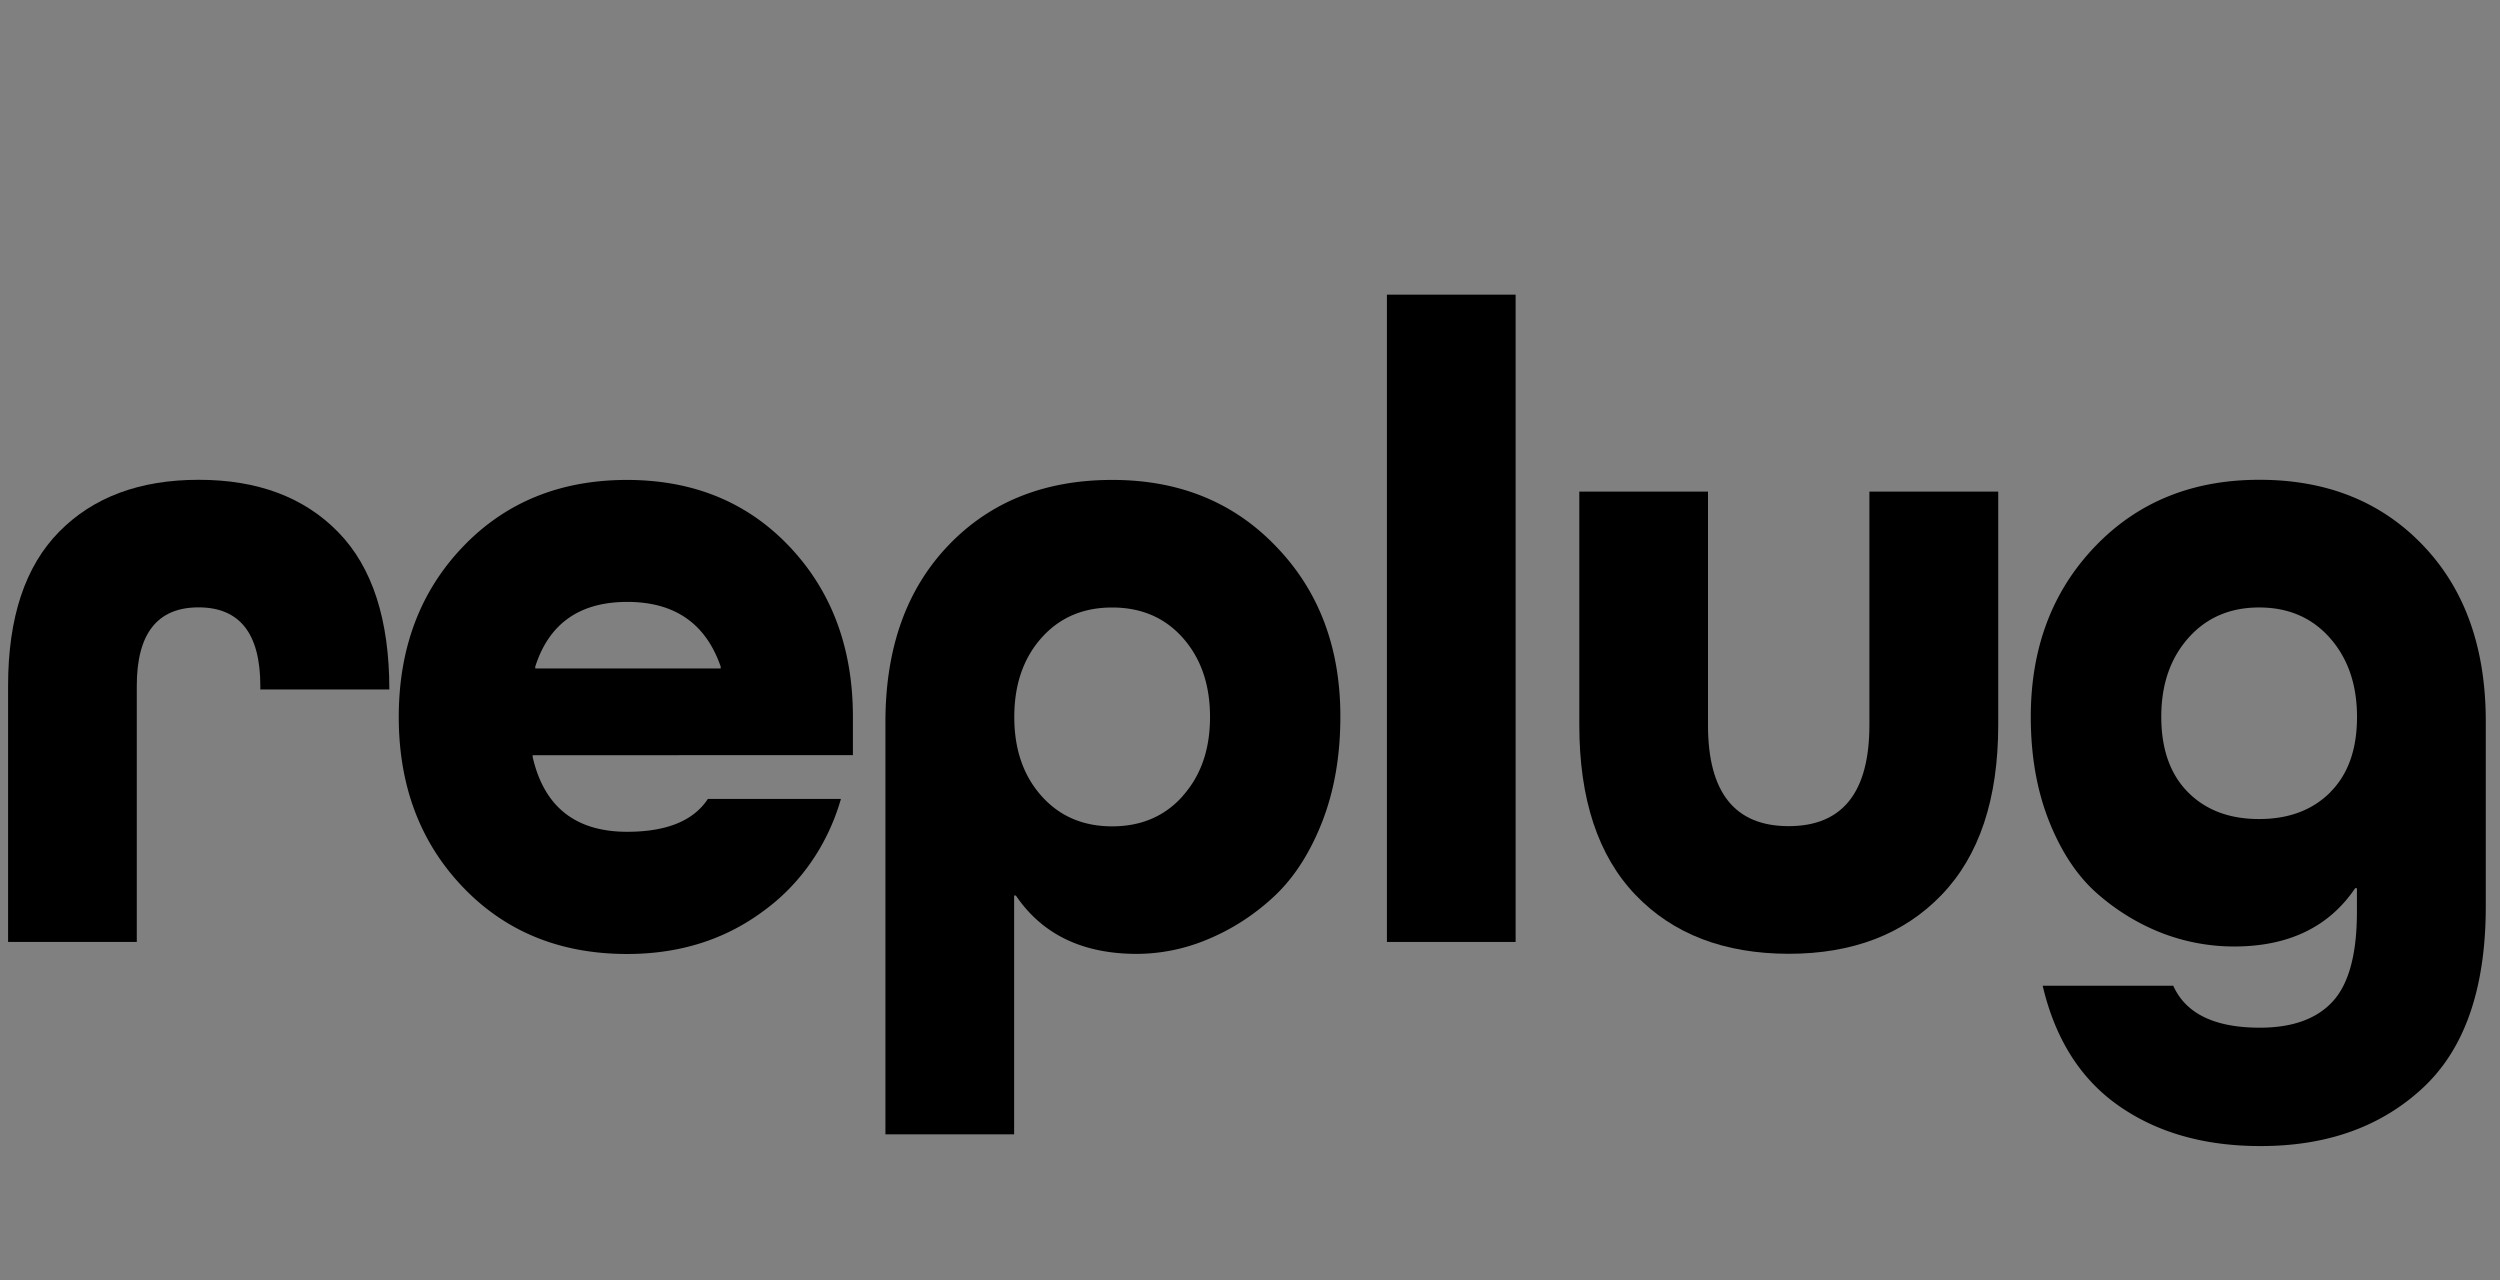
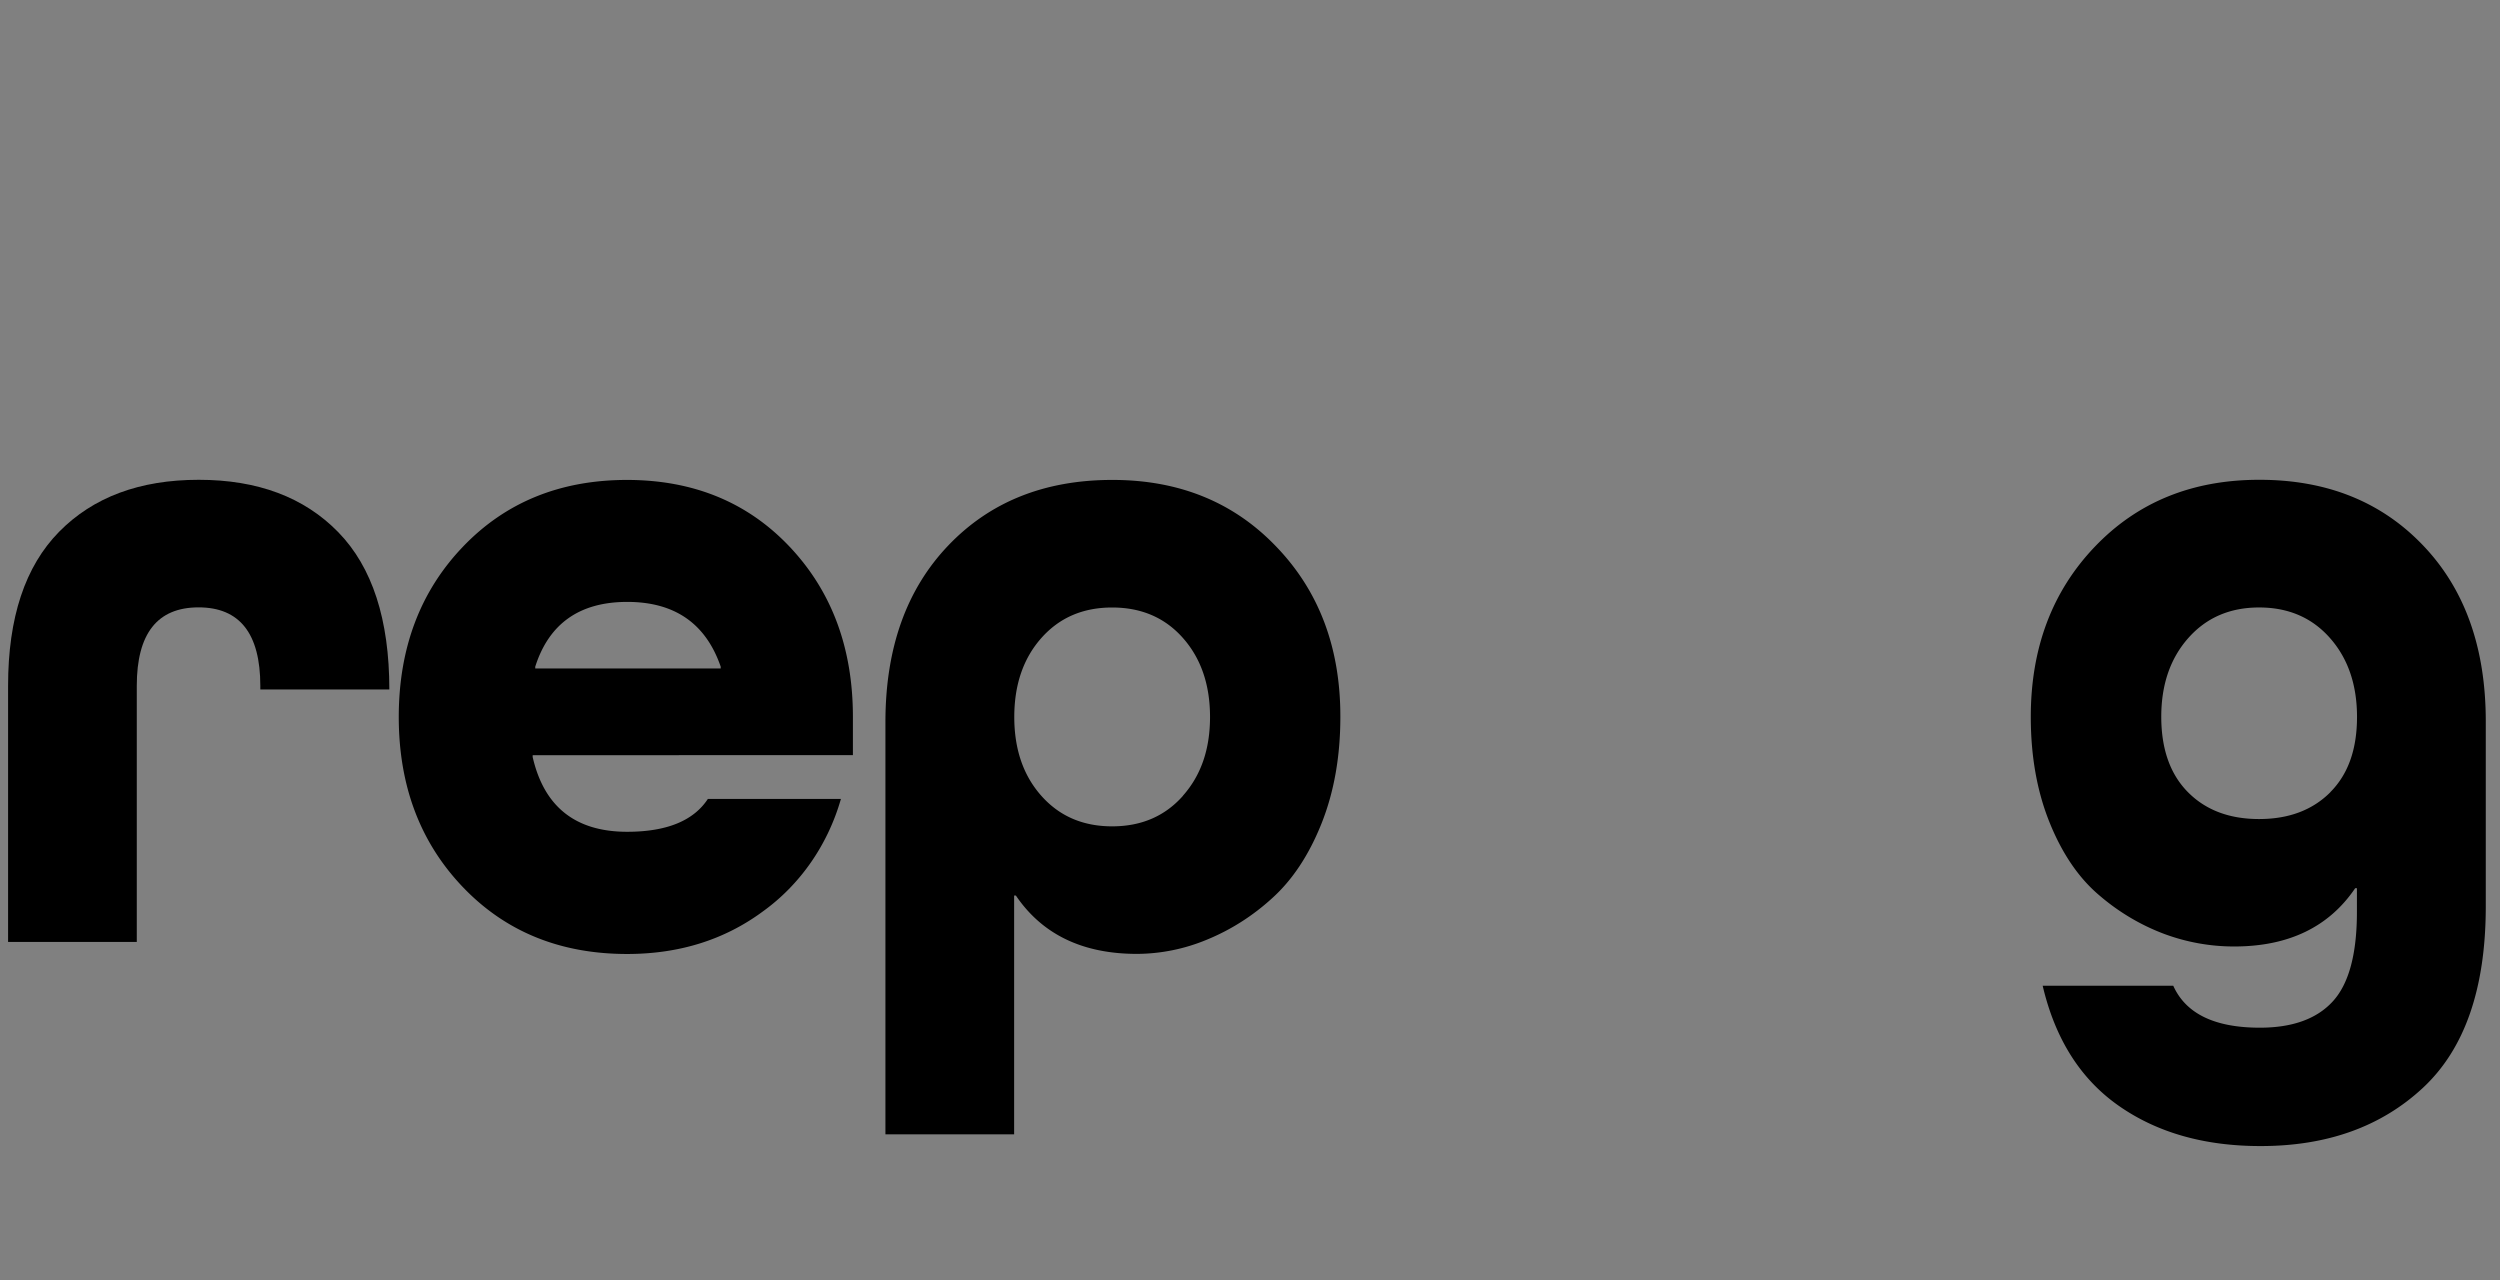
<svg xmlns="http://www.w3.org/2000/svg" viewBox="350 40 567.7 290.77">
  <rect x="350" y="40" width="567.7" height="290.77" fill="#808080" stroke="none" />
  <defs>
    <clipPath id="clip-path" transform="translate(0 0)" fill="#000000">
      <rect class="cls-1" x="24.67" width="570.37" height="405.3" fill="#000000" style="fill: none;" />
    </clipPath>
  </defs>
  <g id="Layer_2" data-name="Layer 2" style="" transform="matrix(0.8, 0, 0, 0.818, 170.524, 43.727)">
    <g id="Layer_1-2" data-name="Layer 1">
      <g style="" transform="matrix(0.891, 0, 0, 0.873, 112.262, 24.953)">
        <g style="" transform="matrix(1, 0, 0, 1.06, 0, -19.943)">
          <path d="M249.83,193.76q0-31.47-16.28-47.19t-44.46-15.71q-28.15,0-44.44,15.57t-16.28,46.24V269.5h41V192.67q0-23.53,19.67-23.54t19.69,23.54v1.09Z" />
          <path d="M397.51,213.45V202q0-30.93-20.1-51t-51.83-20.1q-32,0-52.37,20.1t-20.38,51q0,30.89,20.38,51t52.37,20.11q24.87,0,43.21-12.74a62.81,62.81,0,0,0,24.9-33.77H351.3q-6.87,9.85-25.72,9.85-24.63,0-30.09-22.42v-.55Zm-101.2-26.54q6.58-19.4,29.27-19.42t29.81,19.42v.55H296.31Z" />
          <path d="M532.47,151q-20.37-20.13-52.37-20.1-32.28,0-52.23,19.69t-20,52.78V327.22h41V255.57h.55q12.6,17.51,38.57,17.51a61.67,61.67,0,0,0,22.28-4.26,71,71,0,0,0,20.79-12.44c6.46-5.48,11.73-12.95,15.74-22.42s6-20.16,6-32Q552.85,171,532.47,151Zm-29.81,74.66q-8.6,9.16-22.56,9.16c-9.3,0-16.8-3.05-22.56-9.16s-8.62-14-8.62-23.65,2.87-17.57,8.62-23.68,13.26-9.16,22.56-9.16,16.83,3.05,22.56,9.16,8.62,14,8.62,23.68S508.41,219.51,502.66,225.62Z" />
-           <path d="M567.63,75.32V269.5h41V75.32Z" />
-           <path d="M721.34,134.4v70q0,30.36-25.73,30.36t-25.69-30.36v-70h-41v70q0,33.39,17.92,51t48.79,17.65q30.64,0,48.69-17.65t18.06-51v-70Z" />
          <path d="M897.73,150.55q-20-19.73-52.23-19.69-32,0-52.37,20.1t-20.38,51q0,17.75,6,31.72t15.71,21.74a69.85,69.85,0,0,0,20.65,11.62,67.34,67.34,0,0,0,22.42,3.82q26,0,38.57-17.49h.55v7.09c0,12.61-2.54,21.53-7.64,26.82s-12.88,7.94-23.27,7.94q-21.6,0-27.6-12.58h-41.6q6,24.06,24.36,36.09t45.11,12q31.76,0,51.69-17.49t20-54.17V203.33Q917.7,170.22,897.73,150.55Zm-29.51,74q-8.51,8.07-22.72,8.08t-22.7-8.08q-8.46-8.06-8.48-22.55t8.62-23.68c5.76-6.11,13.26-9.16,22.56-9.16s16.83,3.05,22.56,9.16,8.62,14,8.62,23.68S873.87,219.15,868.22,224.52Z" />
        </g>
      </g>
      <g id="group-2" data-name="Layer 1" transform="matrix(0.659, 0, 0, 0.653, -208.081, 1.481)" style="">
        <g class="cls-2" style="opacity: 0.4;">
          <g class="cls-3" style="clip-path: url(&quot;#clip-path&quot;);">
            <path class="cls-4" d="M594.22,310.47c-.6,6.89-2,13.68-2.7,20.58-.6,6.73-2.36,13.21-4,19.66-2.33,9.38-4.65,18.82-8.27,27.88-2.17,5.47-3.59,11.29-6.42,16.52-1.2,2.2-2.68,4.24-2.77,6.86-2,.09-2.36-1.67-3.08-2.87q-10.9-18.08-22.34-35.83c-7.43-11.46-15.45-22.5-25-32.22C507.7,319,494.17,309.49,477,306.47c-5-.88-5.29-1.32-5.29-6.45,0-29.13.25-58.27-.09-87.38s-7.93-56.26-23.51-80.95C428.59,100.82,401.13,79.93,367,67.56a167.08,167.08,0,0,0-43.11-9c-31.18-2.55-60.57,3.93-88.29,17.94-26.52,13.43-47.38,33.32-62.52,58.9-10.92,18.4-17.21,38.57-19.79,59.84A207.35,207.35,0,0,0,152,219.35c.07,27,0,53.89,0,80.86,0,5.35,0,5.48-5.19,6.39-19.19,3.43-34,14.06-46.57,28.35-15.29,17.37-27,37.19-39.39,56.6-2.33,3.68-4.53,7.43-6.89,11.11-.72,1.13-1.23,2.64-3,2.64-5.25-11-9.22-22.46-12.93-34a287.72,287.72,0,0,1-8.18-32.63c-1.67-8.59-2.67-17.3-4.34-25.9a5.5,5.5,0,0,1-.07-1.29c.1-12.61-1.38-25.26-.59-37.88.72-11.73,1.44-23.5,3.61-35.11,2.11-11.17,4.25-22.31,7.43-33.23,1.32-4.59,3.11-9,4.5-13.56,2.89-9.75,7.42-18.85,11.33-28.16,1.29-3.06,3.36-5.88,4.65-8.84,2.08-4.91,5.07-9.22,7.4-13.94a104.73,104.73,0,0,1,9.44-15.83c6.1-8,11.73-16.61,18.69-24.1,4.37-4.66,8.24-9.82,12.68-14.41,4.87-5.1,10.1-9.88,15.32-14.66,3.59-3.24,7.33-6.36,11.17-9.32,8.62-6.67,17.3-13.24,26.68-18.87A315.77,315.77,0,0,1,191.32,26,336.48,336.48,0,0,1,223.6,13.63c7.62-2.48,15.36-4.53,23.1-6.51,6.57-1.67,13.34-2.64,20.07-3.68,5.45-.85,10.86-1.95,16.4-2.14,4.87-.19,9.72-1,14.57-1.13C306.35,0,315-.09,323.6.17a237.27,237.27,0,0,1,27.47,2.64c7.3,1.1,14.59,2.2,21.67,4,11,2.77,22,5.54,32.7,9.29a341.82,341.82,0,0,1,33,13.74c5.82,2.74,11.65,5.73,17.18,9a338.69,338.69,0,0,1,31.72,21.27,276.83,276.83,0,0,1,29.48,26.49A251.6,251.6,0,0,1,543,118.57c7.52,10.76,14.63,21.8,20.35,33.63,3.37,6.86,6.46,13.91,9.51,20.93a249.83,249.83,0,0,1,12.42,35.77c2.37,8.84,4.38,17.81,6,26.9,1.45,8.34,2.17,16.71,3,25.11.6,6.36.66,12.81.79,19.2a287.4,287.4,0,0,1-.73,30.36" transform="translate(0 0)" fill="#000000" style="fill: rgb(248, 191, 30);" />
          </g>
        </g>
        <path class="cls-5" d="M 51 405.29 C 56.68 397.55 61.18 389.08 66.38 381.04 C 75.5 366.95 84.38 352.65 95.03 339.68 C 106.92 325.28 120.38 312.9 138.91 307.54 C 141.717 306.669 144.594 306.047 147.51 305.68 C 150.42 305.38 151.38 304.38 151.34 301.29 C 151.16 286.47 151.27 271.65 151.34 256.83 C 151.34 240.15 150.66 223.43 151.64 206.83 C 154.88 151.95 179.64 109.41 226.72 80.63 C 253.918 63.856 285.552 55.699 317.47 57.23 C 357.99 58.91 393.71 73.11 423.68 100.79 C 449.88 125 464.9 155.14 470.68 190.16 C 473.33 206.1 472.35 222.16 472.49 238.16 C 472.68 259.09 472.63 280.03 472.55 300.96 C 472.55 303.79 473.04 305.07 476.2 305.57 C 495.45 308.65 510.12 319.57 523 333.45 C 537.63 349.23 548.5 367.64 559.81 385.75 C 563.21 391.19 566.67 396.6 570.1 402.02 C 573.8 408.41 577.52 414.78 581.16 421.2 C 581.7 422.2 582.41 422.2 583.29 422.28 C 602.29 424.61 619.9 441.36 622.98 460 C 623.174 461.837 623.247 463.684 623.2 465.53 C 623.56 469.63 620.1 473.53 615.33 474.3 C 613.269 474.537 611.192 474.603 609.12 474.5 L 13.5 474.5 C 11.327 474.604 9.148 474.484 7 474.14 C 2.22 473.14 -0.22 470.09 0 465.47 C 0.24 446.08 15.42 427.66 35.63 423.21 C 40.32 422.21 43 420.21 44.95 416.11 C 46.75 412.4 48.95 408.89 50.95 405.29 Z" transform="translate(0 0)" fill="#000000" style="fill: rgb(29, 29, 31);" />
        <path class="cls-4" d="M444.5,284.19a5.82,5.82,0,0,1,4.06,3,12,12,0,0,0,3,3.83c1.77,1.28,3,.66,3.24-1.31.79-5.6.73-11.25,1-16.88.67-13.83.12-27.64.36-41.46.2-11.59-.19-23.12-2.68-34.58-1.38-6.3-2.74-12.64-4-19a30.41,30.41,0,0,0-2.51-7.05c-2.72-5.77-3.42-12.2-6.32-18-4.09-8.12-7.58-16.55-12.74-24.1-1.15-1.69-1.35-3.91-3.18-5.24-1-.7-.37-1.56.33-2.19a4,4,0,0,0,1.68-3.36c5.86,5.58,10.36,12.22,14.56,19a141,141,0,0,1,16.41,37.79,146.93,146.93,0,0,1,5,38.61c-.16,34.34-.09,68.69,0,103,0,3.21-.95,4.12-4.05,3.91-4-.26-8.06-.11-12.1,0-1.82,0-2.47-.44-1.46-2.22,6.44-11.41,4.88-22.66-.69-33.82" transform="translate(0 0)" fill="#000000" style="fill: rgb(248, 191, 30);" />
        <path class="cls-4" d="M 418.81 109.52 C 421.917 111.845 424.62 114.666 426.81 117.87 C 427.08 118.36 427.44 119.01 427.17 119.41 C 424.74 122.98 427.3 125.65 428.95 128.24 C 434.636 137.014 439.347 146.383 443 156.18 C 447.76 168.8 451.498 181.782 454.18 195 C 456.96 209.48 457.11 224 457.18 238.52 C 457.25 253.04 457.08 267.67 456.89 282.25 C 456.72 284.86 456.257 287.443 455.51 289.95 C 454.82 292.72 451.447 320.078 447.44 320.198 C 444.541 320.285 427.82 320.327 413.214 319.644 C 394.698 318.778 391.265 318.71 385.091 318.378 C 373.529 317.756 371.15 319.362 360.106 313.207 C 354.295 309.078 339.102 300.844 332.32 298.65 C 317.911 294.095 302.373 294.642 288.32 300.2 C 283.743 301.908 279.38 304.143 275.32 306.86 C 273.55 308.07 272.92 307.38 272.52 305.62 C 269.22 291.02 260.4 280.23 248.42 271.98 C 238.42 265.11 227.22 261.14 214.97 262.1 C 199.32 263.34 186.73 270.2 178.66 284.19 C 178.332 284.48 177.965 284.722 177.57 284.91 C 171.33 287.58 167.82 285.68 166.68 278.91 C 166.082 275.804 165.817 272.642 165.89 269.48 C 166.23 261.62 164.22 253.9 164.6 246.03 C 164.702 244.038 164.116 242.071 162.94 240.46 C 161.36 238.46 161.28 236.34 161.3 234.04 C 161.3 225.98 161.3 217.91 161.3 209.85 C 162.838 207.251 163.857 204.378 164.3 201.39 C 165.04 196.02 166.1 190.72 167.17 185.39 C 168.98 177.23 172.17 169.51 175.06 161.71 C 176.62 157.26 179.77 153.56 181.06 148.98 C 198.19 120.1 221.41 98.14 252.79 85.22 C 266.701 79.465 281.333 75.637 296.28 73.84 C 297.59 73.69 298.86 73.41 300.16 73.19 C 317.194 72.076 334.3 73.423 350.95 77.19 C 359.45 79.56 367.95 81.91 376.02 85.56 C 377.057 85.976 378.055 86.484 379 87.08 C 384.484 89.671 389.825 92.555 395 95.72 C 399.14 98.65 403.17 101.72 407.28 104.72 C 410.68 107.17 414.9 108.11 418.82 109.55" transform="translate(0 0)" fill="#000000" style="fill: rgb(248, 191, 30);" />
        <g id="group-3" data-name="Layer 2" transform="matrix(0.617, 0, 0, 0.626, 453.916, -24.266)" style="">
          <g id="group-1" data-name="Layer 1">
            <path d="M 165.213 73.211 C 179.964 80.836 171.478 102.38 165.647 124.009 C 160.533 143.221 157.306 160.393 155.575 166.959 L 206.203 177.737 C 211.918 159.763 216.771 118.715 223.888 107.279 C 236.618 86.899 264.122 94.063 264.474 117.287 L 245.3 187.404 C 260.398 193.483 276.335 189.338 273.323 211.503 C 271.368 226.145 257.418 275.581 250.636 288.137 C 237.103 313 206.842 332.806 178.286 334.285 C 171.214 352.068 158.756 372.085 152.469 381.658 C 150.336 384.892 146.045 385.953 142.685 384.08 L 138.077 381.6 C 112.447 423.464 102.968 413.891 92.612 426.594 C 68.992 455.568 22.652 510.602 -0.798 531.835 C -22.526 551.51 -23.09 577.251 -23.69 579.853 C -26.927 593.883 -71.864 583.356 -74.218 571.296 C -74.561 569.537 -68.873 533.437 -37.228 502.936 C -16.228 482.696 47.979 420.148 65.223 397.301 C 74.638 384.827 89.499 381.4 97.846 359.98 L 91.302 356.443 C 87.976 354.649 86.617 350.629 88.165 347.167 L 101.192 318.169 C 79.182 297.187 63.428 275.855 63.545 244.576 C 63.623 232.403 75.421 170.961 81.293 162.693 C 90.658 149.544 100.095 154.138 112.682 157.984 C 114.19 153.658 126.007 108.681 130.342 95.677 C 139.243 68.866 151.703 66.217 165.213 73.211 Z M 221.287 179.673 C 224.12 180.588 226.946 181.419 229.772 182.342 C 234.342 170.649 243.029 128.85 245.726 122.319 C 245.046 117.959 239.255 114.279 237.169 119.629 L 221.287 179.673 Z M 149.718 95.552 L 134.002 154.948 L 142.899 156.65 C 147.587 143.128 155.68 104.504 158.275 98.228 C 157.587 93.862 151.783 90.197 149.718 95.552 Z" style="" fill="#000000" />
          </g>
        </g>
        <path class="cls-4" d="M 346.87 317 C 349.931 318.079 353.374 321.395 357.809 323.343 C 365.062 326.528 366.138 325.23 385.092 326.858 C 389.269 327.217 411.236 328.473 420.296 329.017 C 440.068 329.446 439.472 329.711 445.72 330.18 L 454.9 330.08 C 456.53 330.81 458.26 330.17 459.9 330.44 C 468.9 337.68 477.9 344.79 482.9 355.75 C 486 362.54 487.12 369.64 487.85 376.91 C 488.03 379.78 487.37 382.57 487.05 385.39 C 486.385 387.153 485.886 388.974 485.56 390.83 C 484.505 395.153 483.014 399.358 481.11 403.38 C 480.011 404.913 479.009 406.513 478.11 408.17 C 474.089 414.467 469.163 420.138 463.49 425 C 462.137 426.258 460.628 427.337 459 428.21 C 456.75 429.37 455 431.21 453.05 432.73 C 443.695 438.536 433.396 442.662 422.62 444.92 C 408.99 447.68 395.21 447.8 381.39 448.28 C 365.92 448.83 350.45 449.22 335.01 448.72 C 306.23 447.79 277.45 448.83 248.69 448.05 C 238.23 447.77 227.76 448.05 217.32 447.49 C 202.87 446.68 188.32 446.73 173.99 444.49 C 171.83 444.16 169.62 444.44 167.49 443.95 C 165.13 442.65 162.49 442.5 159.92 442.23 C 150.03 441.16 140.35 439.37 131.17 435.33 C 126.17 433.15 121.09 432.66 116.03 435.22 C 114.654 435.896 113.439 436.862 112.47 438.05 C 111.342 439.403 109.661 440.172 107.9 440.14 C 104.65 440.33 101.52 441.38 98.36 442.09 C 92.84 443.31 87.53 442.71 82.22 441.35 C 80.464 440.759 78.604 440.544 76.76 440.72 C 75.784 440.892 74.781 440.82 73.84 440.51 C 67.13 438.12 60.11 437.64 53.08 437.33 C 50.48 437.21 47.96 438.28 45.31 438.21 C 43.86 438.21 41.86 439.01 41.81 436.66 C 41.76 434.56 43.52 434.23 45.94 434.53 C 45.173 434.411 44.396 434.357 43.62 434.37 C 43.54 432.91 43.7 432.37 45.1 432.37 C 49.83 432.37 51.75 429.15 53.89 425.71 C 61.58 413.31 69.89 401.28 77.81 389.05 C 83.22 380.76 88.67 372.49 93.99 364.12 C 100.48 354.96 107.31 346.12 115.56 338.39 C 119.528 334.675 124.065 331.619 129 329.34 C 131.325 328.069 134.048 327.737 136.61 328.41 C 148.43 331.98 160.61 332.58 172.8 332.41 C 179.1 332.31 185.41 332.72 191.71 332.14 L 192.41 332.14 C 201.63 344.61 214.98 347.96 229.41 348.75 C 239.92 349.33 249.93 346.92 259.59 342.98 C 263.449 341.435 266.809 338.858 269.3 335.53 C 271.47 332.66 272.92 329.64 272.68 325.93 C 272.679 324.186 272.914 322.45 273.38 320.77 C 280.26 315 288.27 311.54 296.84 309.22 C 310.028 305.555 324.057 306.346 336.75 311.47 C 340.07 313.39 343.712 314.374 346.85 316.96" transform="translate(0 0)" fill="#000000" style="fill: rgb(248, 191, 30);" />
        <path class="cls-6" d="M460.12,330.7c-1.73-.31-3.61.6-5.22-.66,6.75-.22,13.49-.48,20.24-.63a34.63,34.63,0,0,0,7.74-1.07c1.51-.38,3.29-.9,3.44-3s-1.39-2.94-2.94-3.86c-2.57-1.53-5.49-1.37-8.24-1.7-2.57-.31-2.84-1.63-2.46-3.51.48-2.31,2.19-1.14,3.4-.9,11.82,2.37,21.92,8,30.9,16,14,12.45,24.63,27.49,34.41,43.25,8.14,13.13,16.46,26.14,24.54,39.29,3,4.89,5.75,10,8.26,15.14.95,2,2,2.41,4,2.47,16,.4,30.87,12.25,34.9,27.67.08.32.19.63.26.95.83,4.14.83,4.14-3.44,4.14H98.8c-1.09,0-2.18-.05-3.27-.08.75-2.16,2.65-1.51,4.11-1.53,11-.07,22,0,33.05,0,25.17-.08,50.34.07,75.5,0,1.09,0,2.19.06,3.27,0,1.52-.12,2.86-.05,1.58-2.44-.91-1.69-1.12-3.62-3.43-4.14a1.2,1.2,0,0,1-.8-1.58,2,2,0,0,1,1.71-1.35,34.68,34.68,0,0,1,7.46-.91c2.41.06,4.66-.78,7-1.21,8.17-1.49,16.7-1.94,24.64-.05a46,46,0,0,0,22.83-.27,13.42,13.42,0,0,1,4.21-.43c8.82.59,17.64-.27,26.45,0,2.09.06,4.16.05,5.94,1.37a2.65,2.65,0,0,0,3.83-.24c2.28-2.4,5.14-2.68,8.16-2.33,5,.57,9.91,1.06,15,.11,2.76-.52,5.61.47,8.42.81.65.07,1.37.51,1.92.3,4.6-1.63,9.47-.16,14.09-1.29a12,12,0,0,1,2.91-.39c8.27,0,16.53-.1,24.8-.81,4.07-.35,8.27.52,12.37-.19,4.82-.84,9.71-.64,14.55-1.2,9.78-1.14,18.81-4.42,27.66-8.38,1.71-.77,3.44-1.63,5.31-1.44,4.15.42,7.64-1.13,11.13-3.06,3.76-2.08,4.86-1.38,5,2.9.75-.95.27-1.94.14-2.84a5.29,5.29,0,0,1,.41-3.52c3.47-5.46,6-11.46,10.54-16.31,3.54-3.81,6.64-8,10.22-11.83,2.4-2.55,3.15-5.67,3.16-9,0-3,.58-5.62,3.66-7,1.51-.69,1.42-2.31,1.85-3.64,1.07-3.39,3.82-4,6.22-1.35-.91-3.58-1.74-7.08-.38-10.76,1.54-4.15-1.26-7.31-2.88-10.67-.7-1.45-1.72-2.77-2.52-4.2-3.54-6.37-9.36-10.48-14.86-14.87-3.56-2.85-7.32-5.55-12.1-6.07-2.72-.67-4.86-2.57-7.46-3.5" transform="translate(0 0)" fill="#000000" style="fill: rgb(232, 174, 16);" />
        <path class="cls-6" d="M467.32,333.3c7.92,1.07,13.41,6.31,18.95,11.3,3.23,2.9,7,5.33,8.9,9.58s6.32,7.94,5.89,12.52a63.28,63.28,0,0,0,.25,16.9.77.77,0,0,1-.67,1c-1-.52-.56-1.5-.57-2.27,0-1.54-.54-2.54-2.26-2.54s-2.94.84-2.9,2.45c.06,2.77-.62,4.49-3.69,5.12-1.38.28-1.75,2.14-1.63,3.61.56,6.79-2.27,11.88-7.64,15.78a4.34,4.34,0,0,0-1.12,1.18c-3.41,5.36-7.84,9.92-11.66,15a3.93,3.93,0,0,0-.55,2.49,3.7,3.7,0,0,1-1.49,3.13c-2.64,1.63-2.61,3.8-1.54,6.26.61,1.39.65,2.59-1,3.15a1.87,1.87,0,0,1-2.14-.34,1.9,1.9,0,0,1,.05-2.14c.31-.64,1.74-1,.69-2s-1.92-.38-2.67.23c-1.31,1.05-3.05,1.32-4.28,2.29a5.66,5.66,0,0,1-4.48,1.44c-6.2-.89-11.45,2-16.71,4.45-6.65,3.15-13.68,4.5-20.89,5.43-3.37.43-6.93-.39-9.91.31a53.26,53.26,0,0,1-10.9.91c-9.94.29-19.88,1.1-29.84.69-4.76,3-10.29-.41-15.4,2-2.28,1.07-5.85-.54-8.83-.95-.85-.12-1.79-.58-2.55-.36-5.9,1.71-11.78.34-17.65-.07a5.82,5.82,0,0,0-5.46,2.19c-1.53,1.95-3.27,2.55-5.11.34a3.94,3.94,0,0,0-3.56-1.2c-6.62.3-13.26-.53-19.89.57-2.19.36-4.45-.79-6.78-.59-2.64.22-5.29-.41-7.75,1.61-1,.84-3.14.29-4.77.38-3.68.19-7.4-.47-11.05.58-.9.26-2.16.38-2.78-.47-1.9-2.58-4.59-2.07-7.16-2.07-4.26,0-8.51-.08-12.77,0-2.95.06-6-.72-8.7,1.64-.77.68-2.54.39-3.82.26-3-.29-5.82.69-8.75.72-.67,0-1.42.18-1.47,1,0,.6.59.9,1.16.92,2.47.06,4.74.18,2.73,3.65-.22.38.55.83,1.11,1,.89.23,1.8.58,1.39,1.73a2.29,2.29,0,0,1-2,1.5,21.63,21.63,0,0,1-2.28.06H152.44q-26.91,0-53.82,0c-1.05,0-2.21-.35-3.09.61l-80.59-.11c-.82-2,.12-3.53,1.12-5.09,1.37-2.05,3.32-2.3,5.67-2.34,5.6-.09,11.24.67,16.82-.43a4.26,4.26,0,0,1,1.63,0c11.73,2.48,23.34-.31,35-.79a17.66,17.66,0,0,0,4.13-.93,24.74,24.74,0,0,1,9.36-.7c5.19.5,10.4-.67,15.62-.32a14.34,14.34,0,0,1,4.81.69c3.33,1.44,3.34,1.42,4.89-1.95,1.87-1.51,2.68.51,3.75,1.26a7.43,7.43,0,0,0,8,.51,6.68,6.68,0,0,0,3.79-6.37c0-3.52-2.59-6.21-6.3-6.7-1.26-.16-2.66.21-3.65-1,3.14-3,8.42-2.26,11.16,1.55.68.93.94,2.19,2.27,2.93,1.34-1.93.37-3.52-.46-5.13-.34-.66-.79-1.37-.22-2.11a1.76,1.76,0,0,1,2.36-.39c9.71,4.65,20.26,4.89,30.66,5.91a3.09,3.09,0,0,1,1.5.58c10.79.85,21.58,2,32.39,2.44,7.17.28,14.33.7,21.51.87,35.19.78,70.4.19,105.59.82,14.92.26,29.84.47,44.74.3,8.69-.1,17.42-.12,26.09-.6,10.48-.57,20.95-1.64,31.11-4.46a98.05,98.05,0,0,0,25.24-11.15c2.06-.9,3.51-2.61,5.26-3.92a63.74,63.74,0,0,0,17.5-18.38,6.24,6.24,0,0,1,1.46-1.27,12.91,12.91,0,0,0,2.63-4.59L485,390.9c0-1.85,1.52-3.33,1.33-5.24-.23-3.08,1.07-6.06.65-9.16.68-3.79-.15-7.51-.56-11.25-.21-2-1.2-4.73.86-5.68s2.91,2,4.25,3.24c2.22,2.13,3.05,5.07,4.31,7.75a7.7,7.7,0,0,1-.49-2.49c.51-10.23-5.37-17-12.36-23.28a63.17,63.17,0,0,0-13.5-9.06c-1-.51-2.41-.77-2.14-2.43" transform="translate(0 0)" fill="#000000" style="fill: rgb(232, 174, 16);" />
        <path class="cls-4" d="M263.75,307.12c1.31,1.77.53,3.76.73,6.39-1.16-2.11-2.15-3.21-2.77-.46-1.48,0-1.89-1.27-2.56-2.16a8.3,8.3,0,0,0-4.37-3.13c-3.73-1.14-5.29-.43-6.81,3.13-.33.78-.5,1.67-1.32,2.14-4.52-1.95-5.32-1.53-5.76,3.4-.21,2.35-.09,4.72-.12,7.08a.83.83,0,0,1-.87,0c-2.18-2.15-2.85-5.36-5.25-7.36a23.76,23.76,0,0,0-3-2.48c-3.64-2.13-6.16-1.23-7.51,2.71a5.34,5.34,0,0,1-.89,2.06c-1.83.6-3.48-.17-4.89-1.05-9.35-5.85-19.22-11-27-19-2.51-2.57-5-5.13-5-9.09l.84-1.15c1.64-1,2.22-2.91,3.54-4.21A28.45,28.45,0,0,1,206,276.38c10.53-1.95,20.53.06,30.13,4.51,4.29,2.92,9,5.18,12.92,8.71a89.22,89.22,0,0,1,13.93,17.23.58.58,0,0,0,.81.29" transform="translate(0 0)" fill="#000000" style="fill: rgb(248, 191, 30);" />
        <path class="cls-7" d="M299.76,74.19c-7.39,1.2-14.85,2-22.12,3.86C248.78,85.44,223.32,98.7,203,120.94a172.8,172.8,0,0,0-18.59,24.75c-.79,1.24-1.66,2.44-2.5,3.66-1.77-.74-4.56.56-5.16-2.55,5.82-12.47,14.14-23.19,23.47-33.17C224,88.19,253.68,74.15,287.62,68.39c3.28-.56,6.65-1.25,10.05-.91,1.36-.52,2.77-.12,4.15-.26,2.44-.25,3.25,1.33,3.52,3.29.33,2.32-1.36,2.87-3.16,3.23-.8.16-1.73-.34-2.42.45" transform="translate(0 0)" fill="#000000" style="fill: rgb(250, 250, 248);" />
        <path class="cls-4" d="M161.67,209.53c0,8.71,0,17.42,0,26.12,0,.92-.23,1.85.75,2.65,2.89,2.36,3,5.83,3.25,9.16.29,4.32-.16,8.65.93,13a24.94,24.94,0,0,1,.25,6.81,77.29,77.29,0,0,0,.7,11.68c.63,5.15,3.25,6.89,8.21,5.52a15.52,15.52,0,0,1,2.91-.22,42.52,42.52,0,0,0-4,22.16,27.47,27.47,0,0,0,3.36,10.78c1.65,3.13.51,3.14-2,3.08-3.92-.09-7.85-.16-11.77,0-2.5.11-3.37-.56-3.36-3.26.1-33,.06-66.06.06-99.1,0-3.7,0-7.41,0-11.12,0-1.06-.28-2.2.58-3.11,1.49,1.93,1.33,3.89.09,5.87" transform="translate(0 0)" fill="#000000" style="fill: rgb(248, 191, 30);" />
        <path class="cls-8" d="M191.73,332.13c-.09,1.32-1.11,1.11-1.93,1.1-15.14-.2-30.33.78-45.36-1.86a9.55,9.55,0,0,1-2.53-.6c-7.71-3.71-14.19-.76-20.28,3.81C112,341.79,104.52,351,97.57,360.69c-1,1.4-1.67,3.06-3.18,4.08-3.58,3.79-6.87,7.77-8.85,12.71-1.21,3-3.83,5.2-5.39,8a2,2,0,0,1-2.87.73c-1.93-1.21-.42-2.67-.15-4,10.08-16.57,20.66-32.8,34.28-46.76,10-10.28,21.86-17.55,36.2-20.17,1.18-.21,3.11-1.65,3.44,1.19.26,2.23-.21,3.4-2.87,3.27a16,16,0,0,0-7.87,1.85c-1.28.64-2.86,1.33-2.83,2.87,0,1.74,1.75,2.36,3.18,2.88a27,27,0,0,0,7.65,1.59c12.28.79,24.58.82,36.88.51,2.69-.07,4.88.51,6.54,2.68" transform="translate(0 0)" fill="#000000" style="fill: rgb(248, 246, 240);" />
        <path class="cls-4" d="M186.31,289.29c2.7,7.74,9.23,12.11,15.3,16.64,5.41,4.05,11.44,7.28,17.25,10.79,1.27.77,2.58,1.66,4.21,1.53a1.28,1.28,0,0,1,.07,2c-1.19-.67-2.25-1.89-3.83-.93s-1.25,2.34-1.44,3.75c-.41,3,1.37,5.34,2.58,8-3,1-5.56-.47-8.11-1-8.78-1.92-16.71-5.64-22.84-12.38-4.69-5.16-7.06-11.26-5.66-18.4.34-2.9,1.81-5.54,2-8.48.15-.48.31-1,.47-1.45" transform="translate(0 0)" fill="#000000" style="fill: rgb(248, 191, 30);" />
        <path class="cls-5" d="M273.67,320.79c-.58,3.72.74,7.59-1.08,11.25-3.35,6.76-8.93,10.65-15.86,13.1-9.52,3.37-19.28,5.19-29.36,4.48-10.41-.74-20.36-3.22-28.83-9.71-2.64-2-5.22-4.29-6.11-7.77,6.23,2.8,12.32,5.89,19.11,7.26a118.62,118.62,0,0,0,23.91,2.4c5.05,0,9.4-1.72,12.63-5.68a2.38,2.38,0,0,1,3.23-.9,15.82,15.82,0,0,0,20.43-10.41c.51-1.73,1.17-3.43,1.76-5.15.46.31.41.71.17,1.13" transform="translate(0 0)" fill="#000000" style="fill: rgb(29, 29, 31);" />
        <path class="cls-9" d="M77.13,382.22c0,.54.07,1.09,0,1.63-.06.81-.59,1.81.74,2.06a1.87,1.87,0,0,0,2.17-1.08c1-3.72,4.32-6,5.74-9.67,1.59-4.08,4-8.39,8.59-10.39-3.25,5.13-6.46,10.28-9.74,15.38-10.6,16.53-22,32.56-32.11,49.38a5.68,5.68,0,0,1-4.85,3.19A9,9,0,0,0,43.07,434,4,4,0,0,1,41,435.45c-10.4,4.49-17.79,12.15-23.19,21.92a23.15,23.15,0,0,0-1.33,2.24c-1.13,1.27-.95,3-1.49,4.46-6.28.3-6.28.3-4.57-5.71,4.5-15.81,18.83-26.9,34.94-26.79,2.26,0,3-1,3.8-2.68A210.92,210.92,0,0,1,65.36,400.7c1.31,1.27,1.31,1.27.72,3.54.71-2.06,2.61-3.51,2.86-5.82-.8.08-1.49.94-2.37.29l10.56-16.49" transform="translate(0 0)" fill="#000000" style="fill: rgb(248, 245, 239);" />
        <path class="cls-7" d="M299.76,74.19c.52-1,1.56-.52,2.29-.85,1.18-.52,2.93-.69,2.51-2.68-.37-1.77-.91-3.38-3.33-3.08a22.39,22.39,0,0,1-3.56-.1c8.54-1.37,17.13-1,25.68-.42a145.23,145.23,0,0,1,27,4.55c1.93.51,3.81,1.18,5.72,1.77.64.57,2.14.55,1.56,2s-1.62,2.73-3.28,2.79a9.63,9.63,0,0,1-2.88-.12c-7.68-1.38-15.36-2.7-23.12-3.53-9.52-1-19-.65-28.55-.31" transform="translate(0 0)" fill="#000000" style="fill: rgb(250, 250, 248);" />
-         <path class="cls-10" d="M236.11,281.68c-8.5-3.68-17.24-5.89-26.61-4.88-8.35.89-15.54,3.91-20.91,10.61-.32.4-.53,1.36-1.44.72,8.21-15.37,26.65-20.14,43.56-14.66a32.09,32.09,0,0,1,8.85,4.1c-.22,3.91-.57,4.32-3.45,4.11" transform="translate(0 0)" fill="#000000" style="fill: rgb(248, 247, 242);" />
        <path class="cls-7" d="M246.65,313l.09-.31c.7-2.29.45-5.36,3.45-6.07a8.52,8.52,0,0,1,9,3.06c.88,1.07,1.68,2.22,2.51,3.34l.77,3.16c.79,2.82.59,5.31-2.25,7s-4.94,1.35-8.05-.86a19.59,19.59,0,0,1-3.68-4q-.92-2.66-1.85-5.32" transform="translate(0 0)" fill="#000000" style="fill: rgb(250, 250, 248);" />
        <path class="cls-4" d="M273.67,320.79c-.06-.38-.11-.76-.17-1.13,8.28-6.8,17.43-11.77,28.09-13.68,13-2.33,25.3-.91,36.88,5.64,0,1.11-.59,1.2-1.43.76-21.07-7.81-41-5.11-60,6.52-1.11.68-2.28,1.26-3.42,1.89" transform="translate(0 0)" fill="#000000" style="fill: rgb(248, 191, 30);" />
        <path class="cls-7" d="M351.43,78c1.38-1.16,3.51.14,4.89-1.76,1-1.4.59-2-.29-2.89A108.83,108.83,0,0,1,382.85,84c.54.21,1.09.74.59,1.14-1.34,1.07-2.36,2.79-4.45,2.59a150.24,150.24,0,0,0-26.47-9.11,4,4,0,0,1-1.09-.63" transform="translate(0 0)" fill="#000000" style="fill: rgb(250, 250, 248);" />
        <path class="cls-7" d="M175.91,161.74q-3.69,10.83-7.37,21.68c-.21.61-.29,1.25-.44,1.87a6.1,6.1,0,0,1-.63,1.11c-.68.87-1.45,1.65-2.69,1.26s-.51-1.63-.76-2.46a1.78,1.78,0,0,1,.12-1.24c1.67-8,3.08-16,6.61-23.5.83.37,1.39,1.55,2.67.37.59-.55,1.78.19,2.49.91" transform="translate(0 0)" fill="#000000" style="fill: rgb(250, 250, 248);" />
-         <path class="cls-7" d="M418.81,109.52c-1.66,1.53-2.72-.38-4.06-.7-6.75-1.61-11.64-6.27-16.95-10.25-1-.77-2.09-1.48-3.15-2.22,1.48-1.34,3.58-1,5.2-1.91,5.27,2.46,9.3,6.62,13.78,10.15,1.86,1.46,3.46,3.28,5.18,4.93" transform="translate(0 0)" fill="#000000" style="fill: rgb(250, 250, 248);" />
        <path class="cls-7" d="M399.85,94.44c-1.07,2.45-3.4,1.44-5.2,1.91L379,87.77c1.19-1.34,3.39-1.64,3.86-3.73,6.22,2.56,11.65,6.42,17,10.4" transform="translate(0 0)" fill="#000000" style="fill: rgb(250, 250, 248);" />
        <path class="cls-7" d="M175.91,161.74c-1.63-.82-3.91,1-5.16-1.28a63.61,63.61,0,0,1,6-13.66c1.32,1.65,3.45,1.69,5.16,2.55-1.16,4.53-4.32,8.1-6,12.39" transform="translate(0 0)" fill="#000000" style="fill: rgb(250, 250, 248);" />
        <path class="cls-7" d="M164.14,184a3.42,3.42,0,0,1,.23.93c-.1,2.82.87,2.88,2.65,1.07a5.43,5.43,0,0,1,1.09-.68c-1.65,7.57-2.21,15.35-4.57,22.77a1.8,1.8,0,0,1-1.87,1.47l-.09-5.88c.15-6.65.59-13.27,2.56-19.68" transform="translate(0 0)" fill="#000000" style="fill: rgb(250, 250, 248);" />
        <path class="cls-10" d="M263.75,307.12c0,.32,0,.71-.12.95-.7,1.06-.76-.2-.88-.36-1.65-2.24-3.25-4.53-4.86-6.81-2.73-3.88-6.1-7.21-9.26-10.72.51-1.67,2-2.32,3.28-3.26a40.08,40.08,0,0,1,11.84,20.2" transform="translate(0 0)" fill="#000000" style="fill: rgb(248, 247, 242);" />
        <path class="cls-10" d="M251.91,286.92c-.13,2.06-2.26,2.1-3.28,3.26l-12.52-8.5c2.94.14,2.23-2.8,3.45-4.11,4.83,2.17,8.7,5.62,12.35,9.35" transform="translate(0 0)" fill="#000000" style="fill: rgb(248, 247, 242);" />
        <path class="cls-7" d="M248.5,318.35c1.92.61,3,2.37,4.49,3.53,2,1.56,3.87,2.1,6.18,1a5.27,5.27,0,0,0,3.28-5.68,7.7,7.7,0,0,1,0-1c1.84,4.25,1.46,7.54-1.15,9.82-2.06,1.8-7.46,2.12-10.3.7a3.18,3.18,0,0,1-1.68-2.92c-.2-1.83-.56-3.64-.85-5.46" transform="translate(0 0)" fill="#000000" style="fill: rgb(250, 250, 248);" />
        <g>
-           <path class="cls-7" d="M 223.14 320.21 C 223.14 319.56 223.47 312.98 226.31 311.92 C 229.15 310.86 231.56 312.27 233.74 314.1 C 236.646 316.593 238.878 319.778 240.23 323.36 C 240.96 325.66 241.08 327.75 238.81 329.41 C 236.54 331.07 234.48 330.46 232.36 329.51 C 229.58 328.27 227.36 326.09 224.72 324.62 C 223.82 323.297 223.276 321.764 223.14 320.17" fill="#000000" style="fill: rgb(250, 250, 248);" />
+           <path class="cls-7" d="M 223.14 320.21 C 223.14 319.56 223.47 312.98 226.31 311.92 C 229.15 310.86 231.56 312.27 233.74 314.1 C 236.646 316.593 238.878 319.778 240.23 323.36 C 240.96 325.66 241.08 327.75 238.81 329.41 C 229.58 328.27 227.36 326.09 224.72 324.62 C 223.82 323.297 223.276 321.764 223.14 320.17" fill="#000000" style="fill: rgb(250, 250, 248);" />
          <path class="cls-7" d="M224.72,324.66c.88-.67,1.5-.28,2.27.33a51.87,51.87,0,0,0,4.74,3.34c4.52,2.82,9.25,1.16,8.49-4.93a1.5,1.5,0,0,0,.55.11,3.44,3.44,0,0,0,.09,1c1.11,3,1.57,5.94-1.6,8.08-2.38,1.61-7.39.9-10.06-1.36a17.31,17.31,0,0,1-4.48-6.54" fill="#000000" style="fill: rgb(250, 250, 248);" />
        </g>
        <path class="cls-8" d="M66.57,398.71c1.25-.44,2.2-1.73,3.76-1.36-.79,3.66-3.35,6.2-5.76,9.95.16-2.86,2.65-4.54.79-6.6a3.14,3.14,0,0,1,1.21-2" transform="translate(0 0)" fill="#000000" style="fill: rgb(248, 246, 240);" />
        <path class="cls-4" d="M337,312.38c.54-.14,1.17-.09,1.44-.76,3.22,1.1,5.79,3.25,8.39,5.34a33.93,33.93,0,0,1-9.83-4.58" transform="translate(0 0)" fill="#000000" style="fill: rgb(248, 191, 30);" />
        <path class="cls-4" d="M185.84,290.74c1.39,1.11.17,2.22-.11,3.23a28.17,28.17,0,0,0-1.33,5.28c0,.05-.18.13-.27.12s-.19-.1-.28-.15a16.38,16.38,0,0,1,2-8.48" transform="translate(0 0)" fill="#000000" style="fill: rgb(248, 191, 30);" />
        <path class="cls-11" d="M308.67,166.91c17.59.25,30.5,4.5,40.93,14.55,9.68,9.32,15.26,20.9,14.08,34.5-1,12.13-7.05,21.87-17.42,28.8-6.6,4.41-13.65,7.11-21.59,7.37a18.55,18.55,0,0,1-10-2.37,4,4,0,0,0-4.29-.32c-8.64,4.65-17.17,2.92-25.3-1.17-7.95-4-14.87-9.35-19.49-17.29a35.39,35.39,0,0,1-4.23-26.34c3.7-16.79,14.6-27.24,29.87-33.73,6.57-2.8,13.49-4.18,17.46-4" transform="translate(0 0)" fill="#000000" style="fill: rgb(54, 2, 2);" />
        <path class="cls-12" d="M227.29,212.26c-12,.65-23.4-10.95-23.17-22.82.25-13.11,10-23.34,22.32-23.81,12.54-.47,23.65,11.41,23.71,23.17,0,10.84-9.77,24.48-22.86,23.46" transform="translate(0 0)" fill="#000000" style="fill: rgb(52, 1, 1);" />
        <path class="cls-13" d="M396.91,165.74c11.63-.39,22.94,9.69,23,23.09.1,14.15-10.56,23.71-23.05,23.73-12.95,0-22.34-10.61-22.37-23,0-13.39,9.71-23.91,22.39-23.85" transform="translate(0 0)" fill="#000000" style="fill: rgb(54, 1, 1);" />
        <path class="cls-7" d="M195,230.58c-.06-7.49,5.54-13.09,13.16-13.15,7.24-.05,13.55,5.93,13.65,12.94.11,7.78-5.57,13.34-13.67,13.37-7.51,0-13.08-5.55-13.14-13.16" transform="translate(0 0)" fill="#000000" style="fill: rgb(250, 250, 248);" />
        <path class="cls-7" d="M416.17,243.7c-7.68,0-13.11-5.42-13.12-13.14,0-7.44,6-13.19,13.66-13.18A13.47,13.47,0,0,1,429.94,231c0,7.18-6,12.63-13.77,12.66" transform="translate(0 0)" fill="#000000" style="fill: rgb(250, 250, 248);" />
        <path class="cls-5" d="M340.88,371.2c-2.55,11.25-9.36,18.28-20.71,20.64-11.6,2.41-23.83-4.42-28.23-15.42a26,26,0,0,1-2-11.68,12.78,12.78,0,0,1,1.55-8.19c5.2-9.77,13.36-15.72,26.8-15,9.69.54,19.31,7.87,22.45,17.47,1.29,4,.71,8.09.12,12.14" transform="translate(0 0)" fill="#000000" style="fill: rgb(29, 29, 31);" />
        <path class="cls-6" d="M16.43,459.61c4.89-12.68,13.91-21.06,26.64-25.6,1.85-1.31,3.19-.56,5-.52-.82,1.64-2,1.25-3,1.24-1.67,0-3.12.72-2.76,2.35s1.74.15,2.66.09c6.35-.46,12.72-1.52,19,.35a18,18,0,0,0,4.84.52c1.6,0,3.29-.35,4.39,1.41a1.88,1.88,0,0,0,2.12.51c4.6-1.33,8.63,1.37,13,1.78a36.39,36.39,0,0,0,16.71-2.43c.1,0,.2-.21.26-.19,5.49,1.95,7.32-3.82,11.19-5.31a18.55,18.55,0,0,1,11.52-.47c4.9,1.25,9.33,3.82,14.31,5a184.69,184.69,0,0,0,21.77,3.6c1.12.13,2.19.13,2.74,1.33-11.6-.66-23.3-.65-34.79-7,1.33,3.14,3.43,4.85,2.64,7.42-.29.92-.45,2.19-1.48,2.35s-1.67-.94-2.13-1.78c-3.65-6.79-4.36-5.37-11.39-4.34-.68,1.42-2.2,2-3.11,3.26a7.67,7.67,0,0,0-1.65,5.44c.08,1.06.49,2.15-.42,3.07-.09,1.5.16,3-1.22,4.22-1.15,1-2.17,1.59-3.25.06a3.42,3.42,0,0,0-3.06-1.57c-4.77.21-9.58-.63-14.32.54a1.44,1.44,0,0,1-.65.06c-9.73-2.18-18.92,2.87-28.63,2.21a21.07,21.07,0,0,0-10.21,1.42c-1.25.58-3.15-.22-4.75-.44a64.35,64.35,0,0,0-14.1-.47c-4,.35-8.45.73-12.62-.12-2.33-.48-3.86.47-5.31,2" transform="translate(0 0)" fill="#000000" style="fill: rgb(232, 174, 16);" />
        <path class="cls-14" d="M340.88,371.2c1.06-8.87-1.35-16.37-8.14-22.52-10.75-9.74-30.11-8.45-38.94,5.5-2.09,3.31-2.71,7-3.84,10.56-6.09-.78-5.91-.74-4.09-7.2,4.08-14.46,17.09-21.89,30.9-21.41,12,.43,21.65,5.91,27.21,17.08,1.33,2.68,1.84,5.76,2.72,8.67a1.53,1.53,0,0,1-.53,1.76,1.48,1.48,0,0,1-2.07-.15c-2.47-2.25-2.2-.05-2.43,1.47-.31,2.08.77,4.33-.79,6.24" transform="translate(0 0)" fill="#000000" style="fill: rgb(248, 248, 243);" />
        <path class="cls-5" d="M87.58,427.69c-6.19-.31-9.07-2.69-10.46-8.64-1.3-7.17,2.58-11.91,7.91-15.49,4.94-3.32,10.41-4.36,15.89-.73,3.12,2.07,4.88,4.87,4.75,8.7a2,2,0,0,1-1.16,1.49c-6,2.27-8.85,7.72-12.47,12.38-1.12,1.44-2.17,3.1-4.46,2.29" transform="translate(0 0)" fill="#000000" style="fill: rgb(29, 29, 31);" />
        <path class="cls-5" d="M258.5,431.43c-6.29-2.25-8.28-7-7.78-11.27A12,12,0,0,1,261.49,410c4.42-.47,9.46,2.87,11.23,7.43s.27,9-3.8,12c-2.23,3.06-6.67,3.91-10.42,2" transform="translate(0 0)" fill="#000000" style="fill: rgb(29, 29, 31);" />
        <path class="cls-6" d="M467.32,333.3c2.41,1.81,5.21,3,7.73,4.57,9.19,5.87,17.4,12.79,20.64,23.7,1.09,3.66.68,7.78.56,11.78-1.92-5.2-4.46-9.87-8.76-13.67-.9,1.91-.48,3.76-.25,5.64.45,3.73.94,7.48-.29,11.18-.62-13.49-5.27-25.33-15-34.82-3.84-3.75-8.37-6.8-11.84-11,3-.82,4.68,2.07,7.2,2.6" transform="translate(0 0)" fill="#000000" style="fill: rgb(232, 174, 16);" />
        <path class="cls-5" d="M456,350.26a8.45,8.45,0,0,1,8.7,8.41c0,4.83-3.77,8.11-9.34,8.07-5-.05-8.4-3.65-8.32-8.81.08-4.66,3.62-7.7,9-7.67" transform="translate(0 0)" fill="#000000" style="fill: rgb(29, 29, 31);" />
        <path class="cls-5" d="M199.61,420.32c-6.74-3.4-7.9-9.81-2.57-14.19,3.6-3,7.37-2.89,10.87-.15,3.09,2.42,4,7.88,1.51,11.12a7.59,7.59,0,0,1-9.81,3.22" transform="translate(0 0)" fill="#000000" style="fill: rgb(29, 29, 31);" />
        <path class="cls-15" d="M105.36,411.73c-1-2.67-1.26-5.54-3.88-7.54-5.65-4.29-12.14-3.15-17.57,1.16-4.26,3.39-7,7.92-6.79,13.71C72.7,407.77,84.23,394.52,95.18,396c8.42,1.13,13.59,7.72,11.51,15.71a.81.81,0,0,1-1.33,0" transform="translate(0 0)" fill="#000000" style="fill: rgb(249, 240, 230);" />
        <path class="cls-5" d="M423.46,414.48c-4.68-3.81-5.56-8.67-2.18-11.94,3.54-3.42,7.73-3.24,10.75.46s2.32,7.67-2.08,10.69c-1.91,2.31-4.13,2.1-6.49.79" transform="translate(0 0)" fill="#000000" style="fill: rgb(29, 29, 31);" />
        <path class="cls-5" d="M132.85,389.7c-5-.21-7.66-2-7.87-5.28a7.4,7.4,0,0,1,4.79-7c2.63-.87,5.71.51,7.44,3.33,1.43,2.33.74,5.48-1.79,8.17-.65.92-1.44,1.4-2.57.79" transform="translate(0 0)" fill="#000000" style="fill: rgb(29, 29, 31);" />
        <path class="cls-5" d="M252.66,374.05c0,3.66-2.46,6.39-5.78,6.35s-6.68-3.3-6.67-6.31a6.22,6.22,0,0,1,6.55-6.14c3.85,0,5.86,2.11,5.9,6.1" transform="translate(0 0)" fill="#000000" style="fill: rgb(29, 29, 31);" />
        <path class="cls-15" d="M105.36,411.73l1.33,0,4.32.38a45.58,45.58,0,0,0-12.62,11.57,15.41,15.41,0,0,1-5.29,4.7,7,7,0,0,1-5,.74c-.9-.23-.93-.72-.51-1.4,3.36-.35,4.44-3.36,5.86-5.56a26.05,26.05,0,0,1,11.92-10.4" transform="translate(0 0)" fill="#000000" style="fill: rgb(249, 240, 230);" />
        <path class="cls-16" d="M126.9,342.3a5.86,5.86,0,0,1,6.25-5.7,5.53,5.53,0,0,1,5.49,6,6.48,6.48,0,0,1-6.31,5.49,5.9,5.9,0,0,1-5.43-5.78" transform="translate(0 0)" fill="#000000" style="fill: rgb(249, 249, 241);" />
        <path class="cls-5" d="M390.57,387.63a5,5,0,0,1-5.07-5.14,5.17,5.17,0,0,1,5.39-5.31,5.12,5.12,0,0,1,5.07,5.26,5.06,5.06,0,0,1-5.39,5.19" transform="translate(0 0)" fill="#000000" style="fill: rgb(29, 29, 31);" />
        <path class="cls-14" d="M130.34,352.3a5.23,5.23,0,0,1-5.25,5.07,5,5,0,0,1-4.84-5.07,5.44,5.44,0,0,1,5.54-5.22c2.71.08,4.63,2.27,4.55,5.22" transform="translate(0 0)" fill="#000000" style="fill: rgb(248, 248, 243);" />
        <path class="cls-14" d="M258.5,431.43a14.42,14.42,0,0,0,10.42-2c.87.67.76,1.39.21,2.23-2.23,3.42-8.55,4.2-11.5,1.42-1.73-1.63-.12-1.46.87-1.64" transform="translate(0 0)" fill="#000000" style="fill: rgb(248, 248, 243);" />
        <path class="cls-17" d="M107.17,372.06a2.72,2.72,0,0,1-2.79-2.94c.06-1.75,1-3.17,3.1-3a2.73,2.73,0,0,1,2.85,2.93c0,1.89-1.11,3-3.16,3.05" transform="translate(0 0)" fill="#000000" style="fill: rgb(248, 236, 216);" />
        <path class="cls-14" d="M199.61,420.32a12.91,12.91,0,0,0,9.81-3.22c1.37,2.72-.88,3.64-2.48,4.72-2.1,1.41-4.41,2-6.58.14-.27-.23-2.39-.3-.75-1.64" transform="translate(0 0)" fill="#000000" style="fill: rgb(248, 248, 243);" />
        <path class="cls-14" d="M423.46,414.48c2.2,0,4.4.12,6.49-.79.77.22,1.6.5.83,1.48a4.89,4.89,0,0,1-4.22,1.91,2.83,2.83,0,0,1-3.1-2.6" transform="translate(0 0)" fill="#000000" style="fill: rgb(248, 248, 243);" />
        <path class="cls-6" d="M458.81,427.56c-1.33,1.88-2.79,3.57-5.26,3.92,1.62-1.49,3.05-3.22,5.26-3.92" transform="translate(0 0)" fill="#000000" style="fill: rgb(232, 174, 16);" />
        <path class="cls-6" d="M480.4,403.32c.32,2.22-.83,3.59-2.63,4.59.28-1.86,1.46-3.22,2.63-4.59" transform="translate(0 0)" fill="#000000" style="fill: rgb(232, 174, 16);" />
-         <path class="cls-6" d="M486.3,385.66c1.28,2.19-1.12,3.43-1.33,5.24a8.17,8.17,0,0,1,1.33-5.24" transform="translate(0 0)" fill="#000000" style="fill: rgb(232, 174, 16);" />
        <path class="cls-5" d="M544.18,423.59c5.93-.06,12.05,5,12.81,10.46.59,4.21-.92,7.47-4.32,9.39-4.14,2.35-8.58,2.14-12.19-.76s-6-6.45-5.19-11.48,3.82-7.56,8.89-7.61" transform="translate(0 0)" fill="#000000" style="fill: rgb(29, 29, 31);" />
        <path class="cls-5" d="M511.25,359.48c-4.81-.06-8.67-3.74-8.58-8.21a7,7,0,0,1,7.47-6.86c4.25.09,8.25,4.58,8.21,9.22,0,3.51-2.92,5.9-7.1,5.85" transform="translate(0 0)" fill="#000000" style="fill: rgb(29, 29, 31);" />
        <path class="cls-5" d="M507.83,408.56a5.65,5.65,0,0,1,6,5.79c.05,3.87-2.35,6.45-6.09,6.56-2.82.08-6.17-3.13-6.26-6a6.23,6.23,0,0,1,6.37-6.32" transform="translate(0 0)" fill="#000000" style="fill: rgb(29, 29, 31);" />
        <path class="cls-5" d="M114.55,451.71c-.76-7.42.15-9.48,5.18-11.77,2.78.07,5.55-.29,8,1.8a7.86,7.86,0,0,1,.87,11.2c-2.49,3.1-8.17,3.84-11.17,1.4-1-.82-1.91-1.75-2.86-2.63" transform="translate(0 0)" fill="#000000" style="fill: rgb(29, 29, 31);" />
        <path class="cls-6" d="M206.33,455.69c.81.21,2.26-.44,2.2,1.06-.06,1.29-1.41,1.46-2.48,1.54s-2.22,0-2.21-1.24c0-1.52,1.43-1.25,2.49-1.36" transform="translate(0 0)" fill="#000000" style="fill: rgb(232, 174, 16);" />
        <path class="cls-6" d="M23.27,462.69c-.23.87-.81.84-1.32.81-.67,0-1.36-.34-1.38-1.06,0-.91.79-.82,1.41-.77a1.47,1.47,0,0,1,1.29,1" transform="translate(0 0)" fill="#000000" style="fill: rgb(232, 174, 16);" />
        <path class="cls-8" d="M63.25,410.23c0,1.42-1.15,1.77-2.14,2s-1-.7-.87-1.29c.26-1.11.43-2.56,1.81-2.66,1.06-.08.68,1.36,1.2,2" transform="translate(0 0)" fill="#000000" style="fill: rgb(248, 246, 240);" />
        <path class="cls-8" d="M76.49,389.78a2.58,2.58,0,0,1-2.18,1.94c-.74.19-1-.66-1-1.32,0-1.42,1-1.81,2.08-2,.84-.13,1.07.51,1.1,1.35" transform="translate(0 0)" fill="#000000" style="fill: rgb(248, 246, 240);" />
        <path class="cls-8" d="M72.61,393.74c.63.12,1.06.44,1.06,1.06,0,.95-.78,1.25-1.5,1.46s-.87-.37-.83-.94c0-.84.38-1.46,1.27-1.58" transform="translate(0 0)" fill="#000000" style="fill: rgb(248, 246, 240);" />
        <path class="cls-4" d="M306.33,225.92l-.15,2.63a19.38,19.38,0,0,1-13.65-.2c-7.68-2.75-14.21-7-16.78-15.94a28.36,28.36,0,0,0,.29,13.06c.39,1.35,1.87,3.25-.53,4.43a11.12,11.12,0,0,1-3.25-5.23c.62-2.35.36-4.76.43-7.15.42-14.63,8.35-24.31,20.6-31,1.79-1,4-1,5.93-1.78,1.32-.1,2.59-.1,2.9,1.6-1.51,6.78,1.05,9.94,8.1,10a34.43,34.43,0,0,0,4.54-.12c4.88-.65,6.78-3.16,6-8a14.82,14.82,0,0,1-.22-1.61c.09-1.87.88-3.07,2.93-3.08,11.82,1.89,20.79,8.08,27.24,18.09a3.3,3.3,0,0,1,.19,3,6.66,6.66,0,0,0-1.68,4.16c-1.41,14-17.32,23.14-30.94,20.23-1-2-1-3.72.92-5.39,1.78-1.53,1.7-4,.16-6.19a8.6,8.6,0,0,0-7.7-3.42,8.48,8.48,0,0,0-7.27,4.77,4.08,4.08,0,0,0,.22,4,22.56,22.56,0,0,1,1.68,3.14" transform="translate(0 0)" fill="#000000" style="fill: rgb(248, 191, 30);" />
        <path class="cls-18" d="M350.17,201.69c-3.48-4.43-7.09-8.65-12-11.76a49.29,49.29,0,0,0-14.28-5.83c-6.52-1-13-1.44-19.52.16-1.78.44-3.62.57-5.38,1.05-2.36,2-5.64,1.65-8.26,3.43-10.57,7.15-17.2,16.36-17.29,29.6,0,2.09,1.23,4.63-1.21,6.33-6.14-12.36-2.42-28.41,8.76-37.79A48.08,48.08,0,0,1,338.71,184a36.13,36.13,0,0,1,13.48,17,1.46,1.46,0,0,1-2,.63" transform="translate(0 0)" fill="#000000" style="fill: rgb(249, 249, 249);" />
        <path class="cls-6" d="M318.07,228.56c6.51.08,13,.18,18.83-3.5,6.1-3.84,10.66-8.6,11.46-16.27.15-1.41-.81-4.3,2.4-4.42,1.95.85,2.33,2.61,2.65,4.45.35,2,.22,4.08,1.22,5.93C354,229.94,338.74,244,323.69,242.9c-6-.42-7.75-2.8-6.85-7.52.42-2.24.48-4.54.7-6.82.18-.31.35-.31.53,0" transform="translate(0 0)" fill="#000000" style="fill: rgb(232, 174, 16);" />
        <path class="cls-6" d="M275.51,229.9c1.2-1.11.1-2.31-.09-3.32-.48-2.66-1.27-5.22-1.26-8s.79-5.14.8-7.78c1.39.1,1.67,1,1.87,2,1.86,9.11,14.37,15.56,20.84,15.76,2.83.08,5.67,0,8.51,0,.29,2.44.55,4.9.89,7.33.59,4.28-1.32,6.71-5.79,7-6.8.37-12.73-2.23-18.23-5.89a24.51,24.51,0,0,1-7.54-7" transform="translate(0 0)" fill="#000000" style="fill: rgb(232, 174, 16);" />
        <path class="cls-19" d="M318.07,228.56h-.53c0-1,0-2-.07-2.93-.1-3-1.54-5-4.56-5.45s-5,1-5.93,3.91c-.21.61-.43,1.22-.65,1.83-3-2.4-3.94-5-2.8-7.51,1.43-3.13,6-5.83,9.29-5.43,5.53.69,8.9,4.17,8.52,8.69-.08,1.06-.35,2.14-1.23,2.49-2.16.88-2.19,2.55-2,4.4" transform="translate(0 0)" fill="#000000" style="fill: rgb(242, 112, 96);" />
        <path class="cls-20" d="M354.63,214.75c-1.26-.11-1.11-1.07-1.16-1.91a18.59,18.59,0,0,0-2.71-8.47c-.2-.89-.39-1.78-.59-2.68l2-.63c2.6,4.25,1.75,9.11,2.44,13.69" transform="translate(0 0)" fill="#000000" style="fill: rgb(242, 212, 197);" />
        <path class="cls-21" d="M230.51,181.06a7.13,7.13,0,0,1-6.66,6.75c-4.56.08-7.88-2.87-7.82-6.94.06-3.76,3.25-6.67,7.36-6.72a6.92,6.92,0,0,1,7.12,6.91" transform="translate(0 0)" fill="#000000" style="fill: rgb(249, 250, 250);" />
        <path class="cls-22" d="M216.57,190.43c2.63.08,4.81,2.23,4.6,4.42-.25,2.58-2,3.81-4.36,4-2.09.12-4.38-2.51-4.09-4.63a4,4,0,0,1,3.85-3.75" transform="translate(0 0)" fill="#000000" style="fill: rgb(245, 241, 243);" />
        <path class="cls-23" d="M395.3,174.1a7.14,7.14,0,0,1,7.11,6.93c0,3.59-3.72,6.86-7.76,6.81-3.79,0-7.06-3.11-7.09-6.64,0-3.9,3.43-7.08,7.74-7.1" transform="translate(0 0)" fill="#000000" style="fill: rgb(250, 250, 251);" />
        <path class="cls-24" d="M387,190.31a4.82,4.82,0,0,1,4.38,4.47c0,2.07-2.15,4.4-4.23,4.17a4.49,4.49,0,0,1-4.14-4.34,4.2,4.2,0,0,1,4-4.3" transform="translate(0 0)" fill="#000000" style="fill: rgb(244, 242, 243);" />
        <path class="cls-5" d="M55.46,453.74c-2.6,0-5.08-2-5-4.05,0-2.46,2.55-4.53,5.41-4.46s4.44,1.55,4.36,4.44-1.66,4.11-4.73,4.07" transform="translate(0 0)" fill="#000000" style="fill: rgb(29, 29, 31);" />
        <path class="cls-6" d="M127,437.87c-1-.31-1.8-.85-1.73-2a1,1,0,0,1,1.4-.86c.85.44,2.49,0,2.4,1.53-.06.88-1.24,1-2.07,1.3" transform="translate(0 0)" fill="#000000" style="fill: rgb(232, 174, 16);" />
        <path class="cls-25" d="M321.3,186.73c2,6.29-.39,10-7,10.3-4.11.17-8.51,1.27-11.89-2.64-2.41-2.77-2.74-4.35-.76-7.8a5.6,5.6,0,0,1,3.78-2.75c4-.88,8-1.7,12-.27,1.68.59,3.15,1.4,3.85,3.16" transform="translate(0 0)" fill="#000000" style="fill: rgb(252, 251, 251);" />
        <path class="cls-26" d="M321.3,186.73c-6.52-4.67-13.07-4.42-19.66-.14-.2-1.8-1.69-1-2.62-1.27,7.38-3.55,15.11-3.58,23-2.22.69.12,1.54.18,1.93,1-2-.21-2.66.86-2.62,2.63" transform="translate(0 0)" fill="#000000" style="fill: rgb(224, 200, 186);" />
        <g transform="matrix(0.827, -0.562, 0.562, 0.827, -22.123, -16.093)" style="transform-origin: 499.398px 275.641px;">
          <path style="fill: #1d1d1f; stroke-width: 1;" d="M 458.973 294.921 C 431.069 252.706 480.544 222.262 514.169 237.006 C 547.794 251.75 552.97 286.654 549.132 301.474 C 548.307 317.009 487.87 338.311 458.973 294.921 Z" />
          <path style="stroke-width: 1; fill: #f8bf1e; stroke: #f8bf1e;" d="M 496.585 302.372 C 485.621 310.699 462.582 291.765 459.618 278.79 C 456.266 261.684 469.725 241.337 491.989 241.706 C 504.66 242.847 515.267 247.689 525.314 255.284 C 533.196 261.457 540.728 277.274 540.819 279.961 C 541.021 285.931 537.948 284.837 537.79 283.643 C 530.895 272.782 521.72 276.695 522.523 284.381 C 522.654 283.609 520.271 282.292 518.489 282.789 C 516.085 282.952 515.741 292.497 516.781 294.879 C 515.804 290.137 506.789 280.253 502.448 282.368 C 498.107 284.483 498.984 291.477 499.051 292.004 C 496.782 288.244 493.139 288.884 493.288 295.588 C 493.659 297.628 495.614 302.815 496.585 302.372 Z" />
          <g transform="matrix(1, 0, 0, 1, 445.774, -32.694)">
            <path class="cls-7" d="M 76.848 316.508 L 76.938 316.198 C 77.638 313.908 77.388 310.838 80.388 310.128 C 83.731 309.224 87.289 310.434 89.388 313.188 C 90.268 314.258 91.068 315.408 91.898 316.528 L 92.668 319.688 C 93.458 322.508 93.258 324.998 90.418 326.688 C 87.578 328.378 85.478 328.038 82.368 325.828 C 80.962 324.672 79.723 323.326 78.688 321.828 C 78.075 320.055 77.458 318.282 76.838 316.508" style="stroke-width: 1; fill: rgb(250, 250, 248);" fill="#000000" />
            <path class="cls-7" d="M 78.698 321.858 C 80.618 322.468 81.698 324.228 83.188 325.388 C 85.188 326.948 87.058 327.488 89.368 326.388 C 91.65 325.489 93.01 323.134 92.648 320.708 C 92.627 320.375 92.627 320.041 92.648 319.708 C 94.488 323.958 94.108 327.248 91.498 329.528 C 89.438 331.328 84.038 331.648 81.198 330.228 C 80.126 329.656 79.474 328.523 79.518 327.308 C 79.318 325.478 78.958 323.668 78.668 321.848" style="stroke-width: 1; fill: rgb(250, 250, 248);" fill="#000000" />
          </g>
          <g transform="matrix(1, 0, 0, 1, 275.874, -29.434)">
            <path class="cls-7" d="M 223.14 320.21 C 223.14 319.56 223.47 312.98 226.31 311.92 C 229.15 310.86 231.56 312.27 233.74 314.1 C 236.646 316.593 238.878 319.778 240.23 323.36 C 240.96 325.66 241.08 327.75 238.81 329.41 C 236.54 331.07 234.48 330.46 232.36 329.51 C 229.58 328.27 227.36 326.09 224.72 324.62 C 223.82 323.297 223.276 321.764 223.14 320.17" fill="#000000" style="fill: rgb(250, 250, 248);" />
            <path class="cls-7" d="M224.72,324.66c.88-.67,1.5-.28,2.27.33a51.87,51.87,0,0,0,4.74,3.34c4.52,2.82,9.25,1.16,8.49-4.93a1.5,1.5,0,0,0,.55.11,3.44,3.44,0,0,0,.09,1c1.11,3,1.57,5.94-1.6,8.08-2.38,1.61-7.39.9-10.06-1.36a17.31,17.31,0,0,1-4.48-6.54" fill="#000000" style="fill: rgb(250, 250, 248);" />
          </g>
        </g>
        <path style="fill: rgb(54, 2, 2);" d="M 284.783 270.407 C 309.151 279.514 312.389 279.322 335.502 270.153 C 343.584 266.947 344.579 263.421 347.429 265.988 C 350.614 268.857 331.386 287.459 310.65 287.404 C 293.813 287.359 266.578 270.31 272.869 265.862 C 276.12 263.564 276.529 267.322 284.783 270.407 Z" />
      </g>
      <path style="fill: rgb(29, 29, 31); stroke-width: 1.236;" d="M 86.833 214.735 C 84.352 214.997 55.7 214.262 56.422 214.185 L 55.547 219.5 C 54.2 219.594 84.155 221.512 84.241 221.058 L 86.833 214.735 Z" />
    </g>
  </g>
</svg>